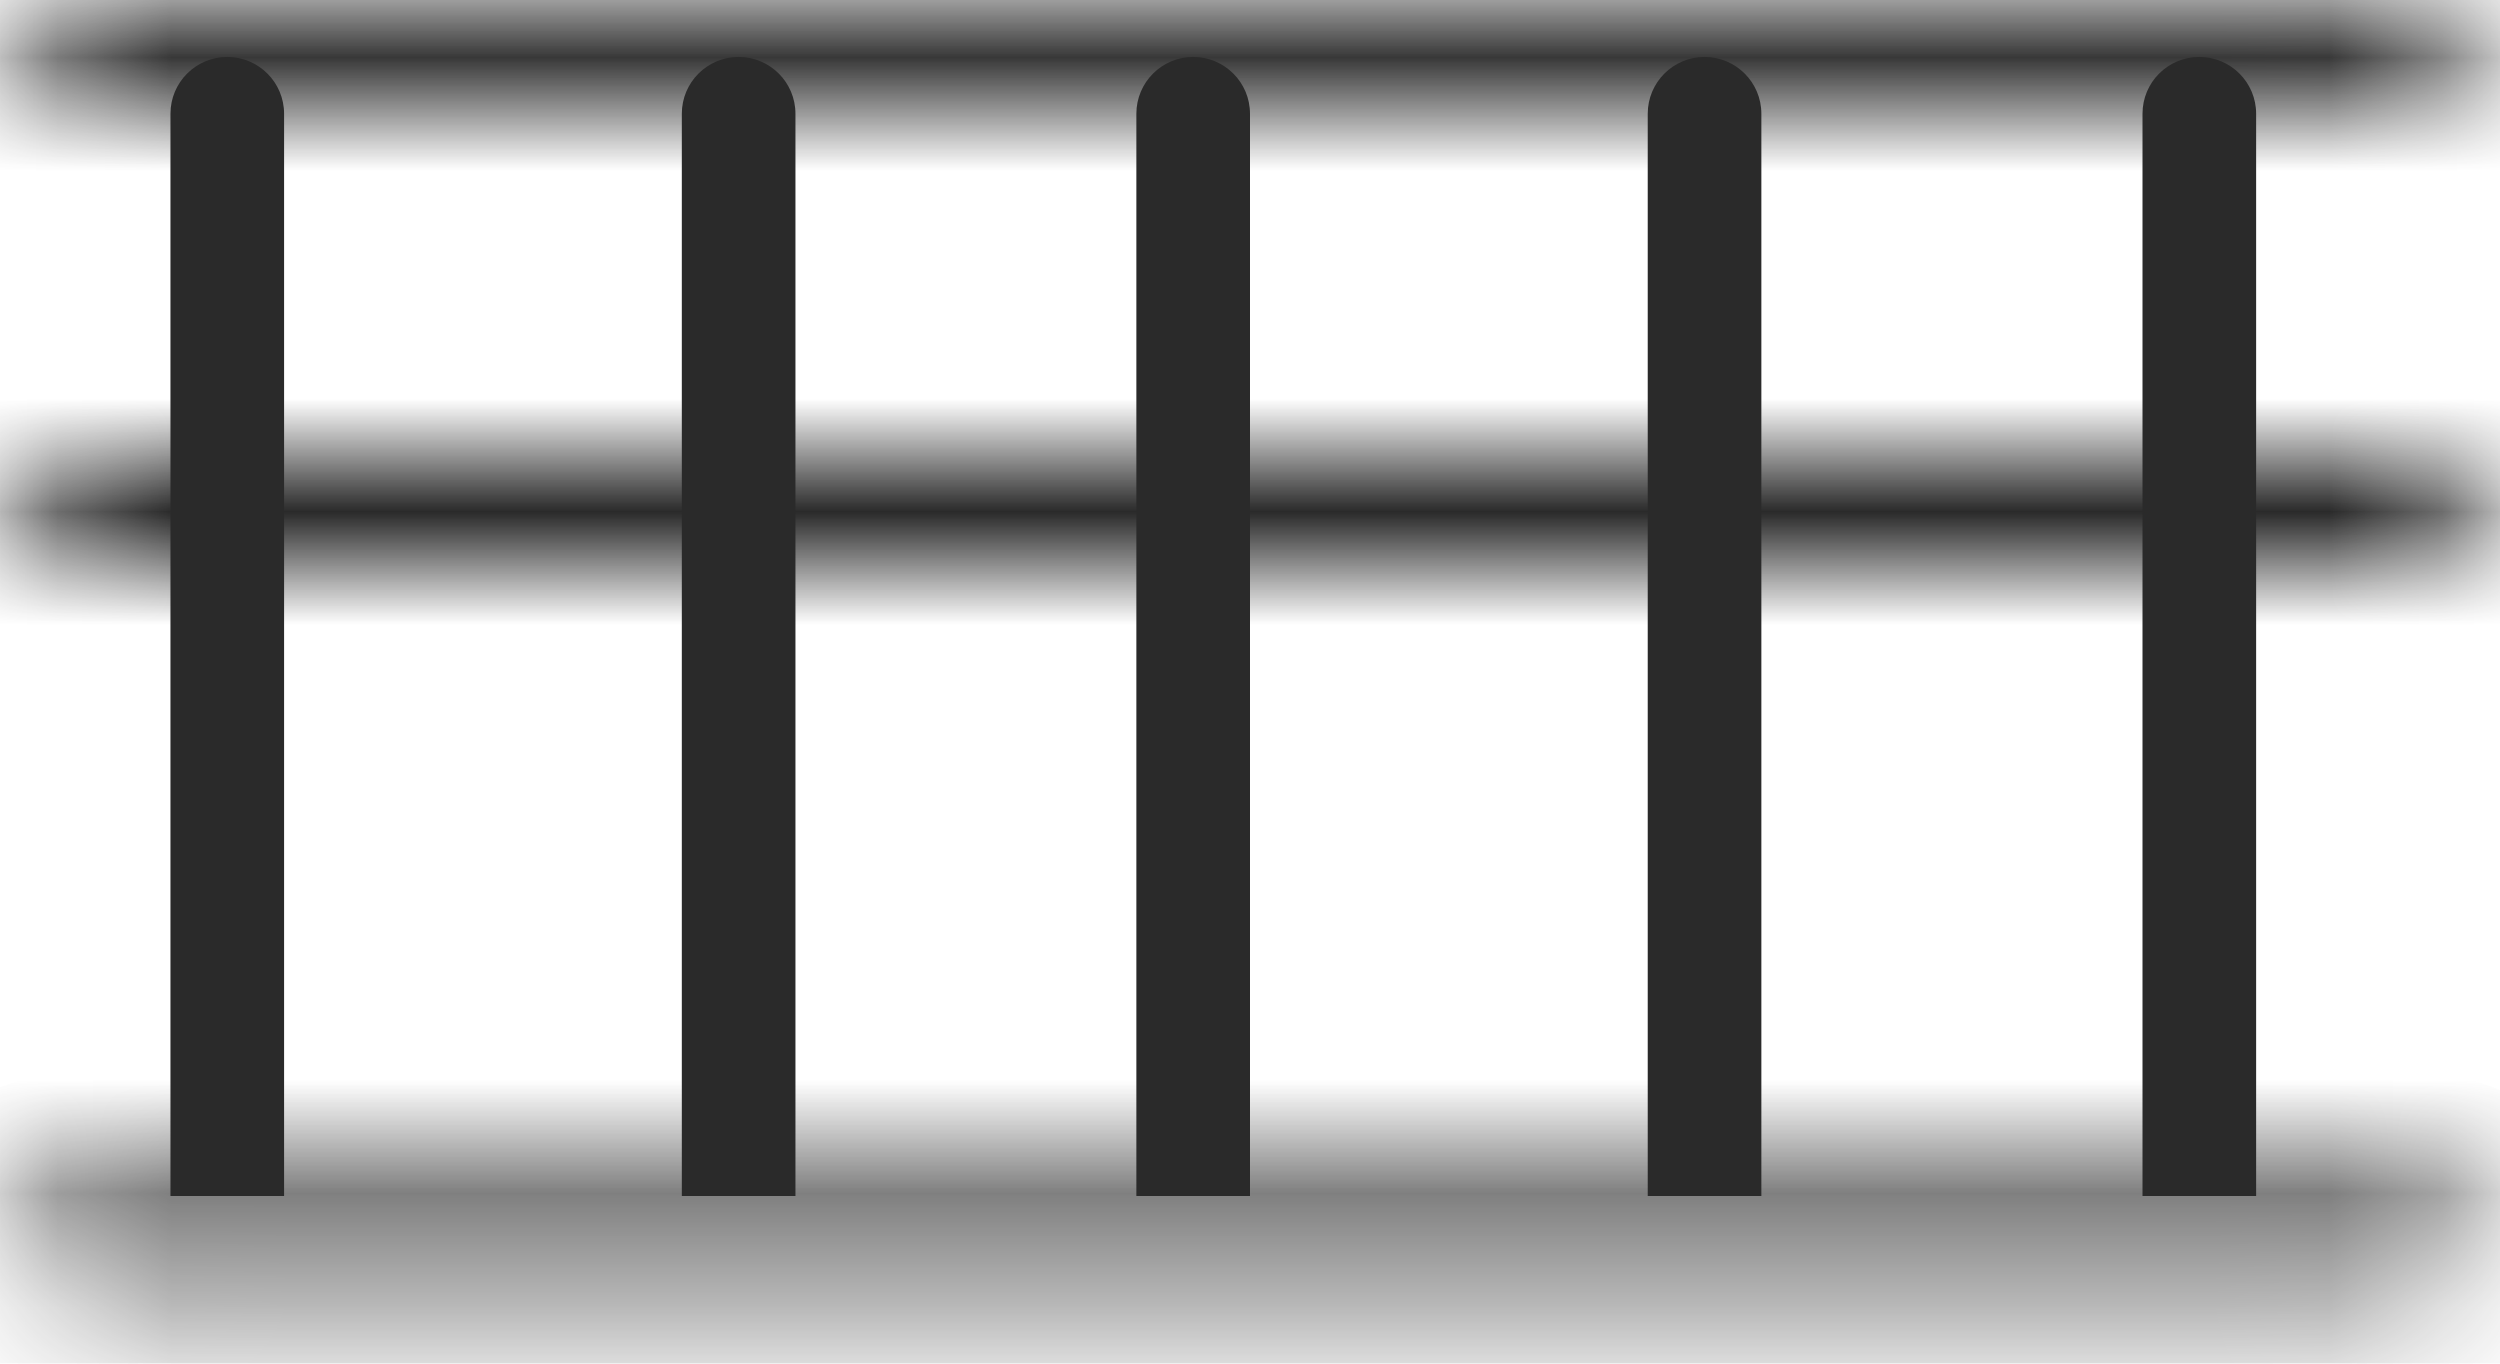
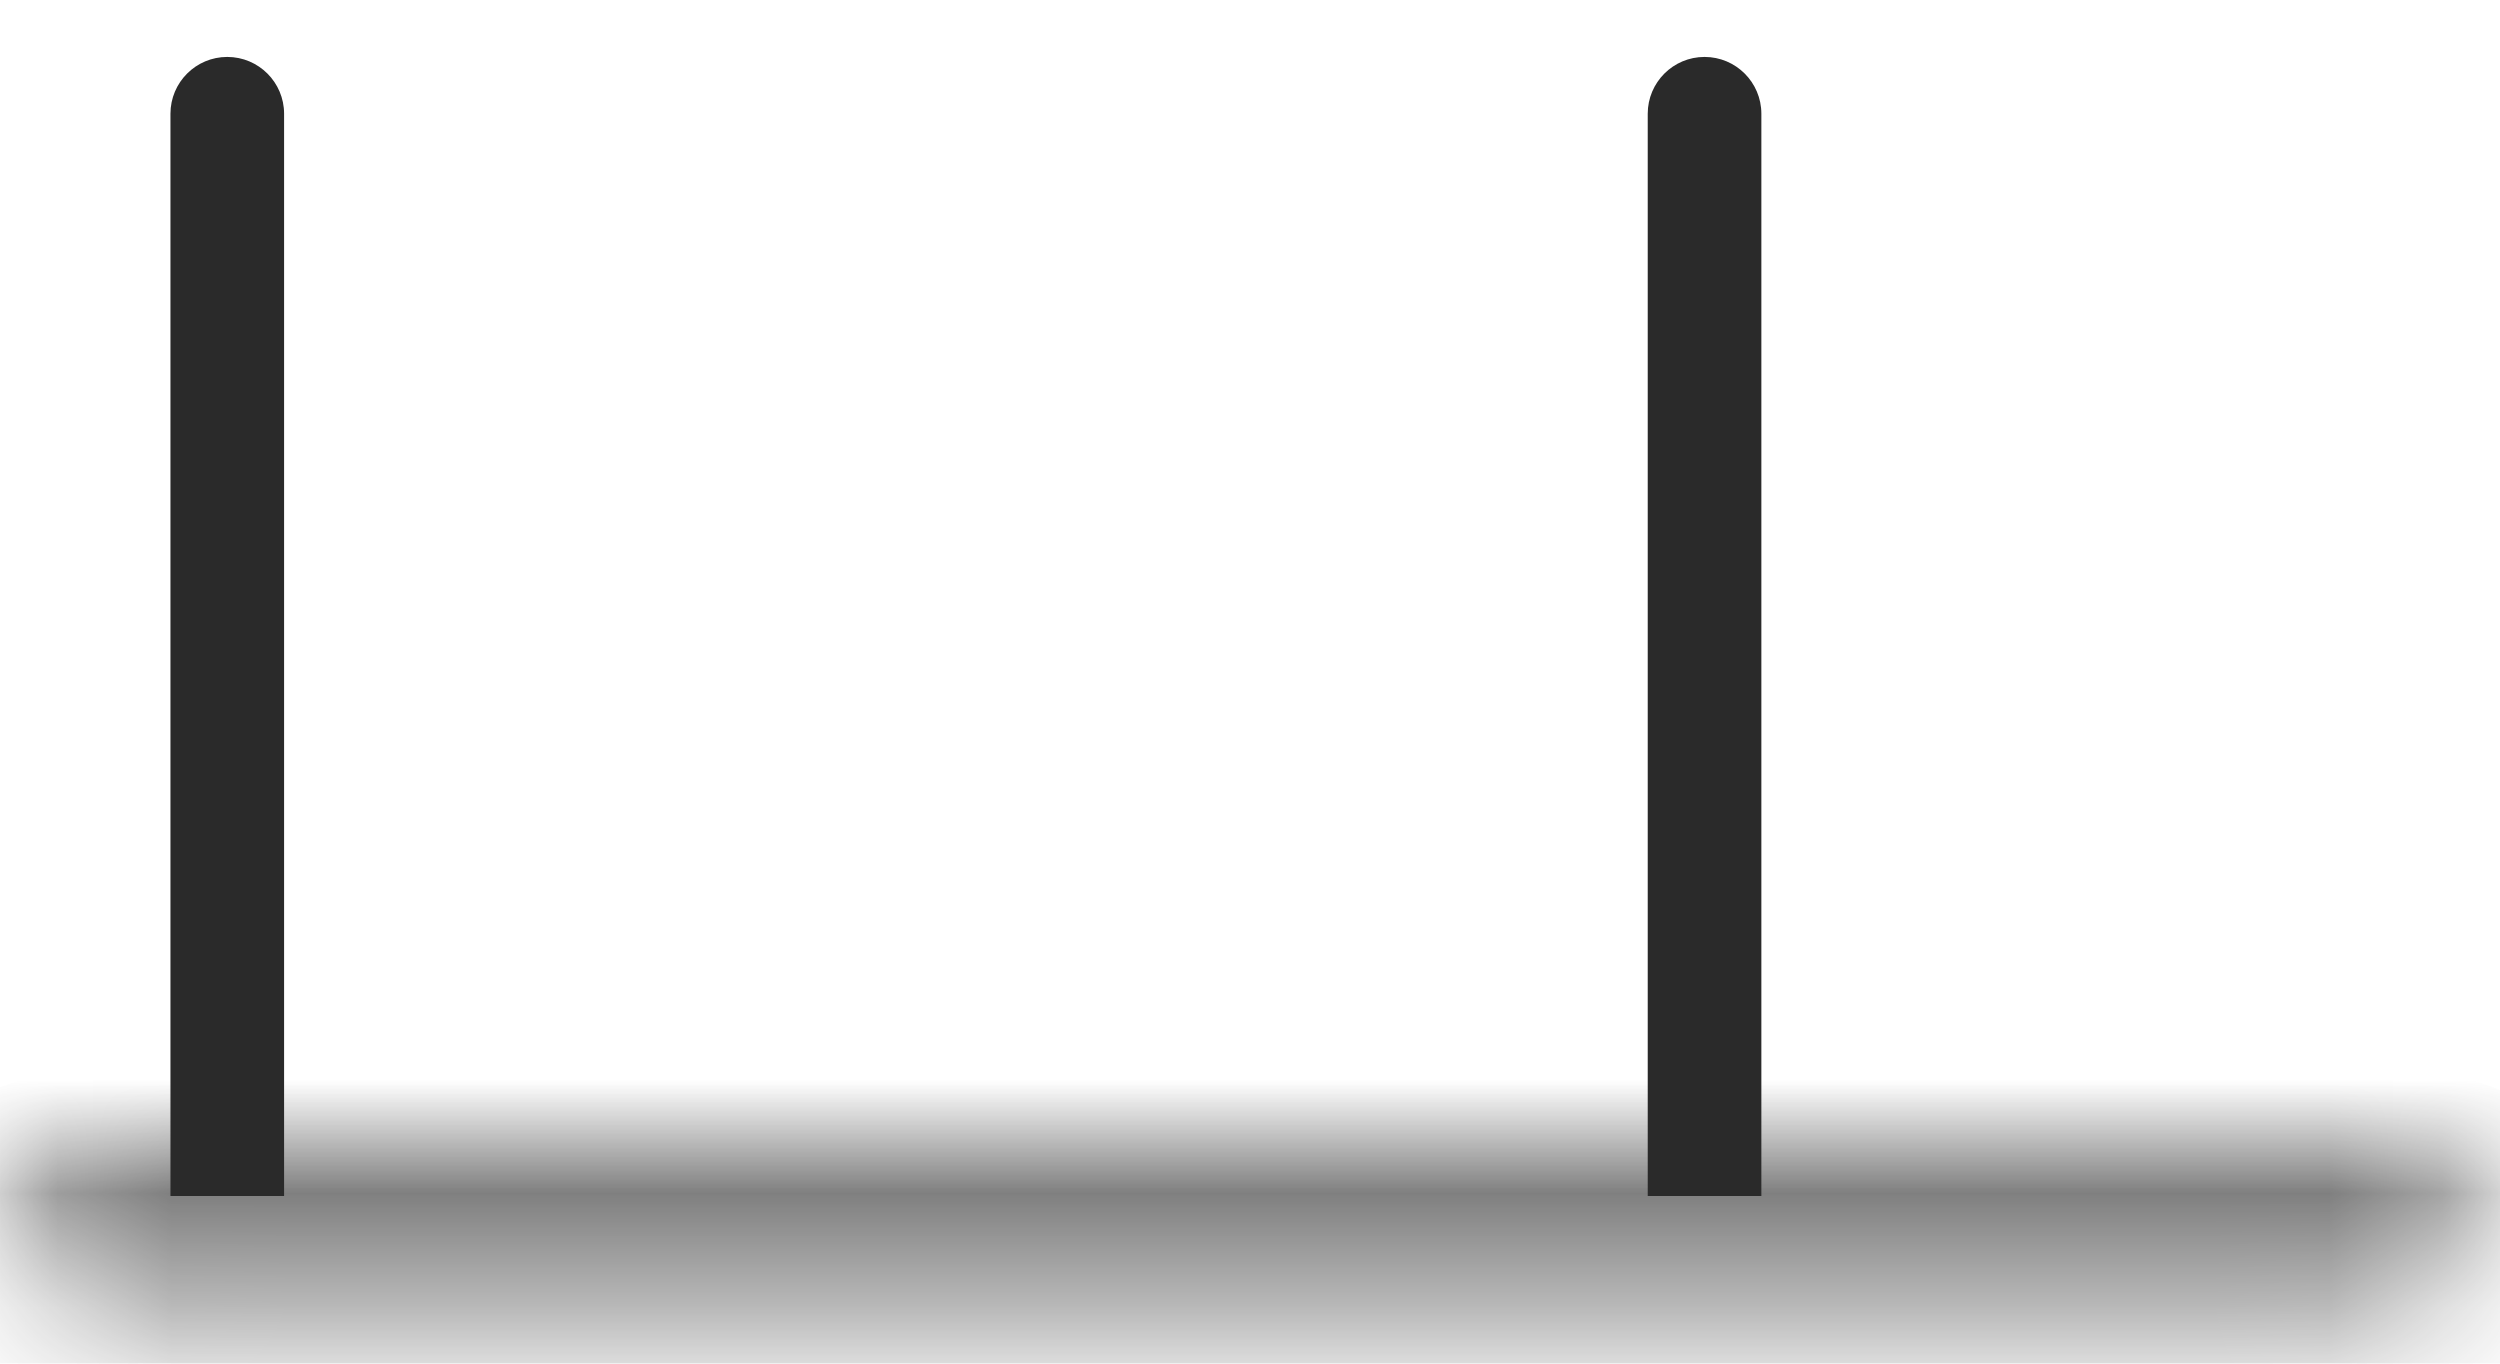
<svg xmlns="http://www.w3.org/2000/svg" width="22" height="12" viewBox="0 0 22 12" fill="none">
  <path d="M1.5 1.001C1.5 0.725 1.724 0.501 2 0.501C2.276 0.501 2.5 0.725 2.5 1.001L1.5 1.001ZM2 10.525L1.5 10.525L1.5 1.001L2 1.001L2.5 1.001L2.5 10.525L2 10.525Z" fill="#2A2A2A" />
-   <path d="M18.854 1.001C18.854 0.725 19.077 0.501 19.354 0.501C19.63 0.501 19.854 0.725 19.854 1.001L18.854 1.001ZM19.354 10.525L18.854 10.525L18.854 1.001L19.354 1.001L19.854 1.001L19.854 10.525L19.354 10.525Z" fill="#2A2A2A" />
  <path d="M14.5 1.001C14.5 0.725 14.724 0.501 15 0.501C15.276 0.501 15.5 0.725 15.5 1.001L14.5 1.001ZM15 10.525L14.5 10.525L14.5 1.001L15 1.001L15.5 1.001L15.5 10.525L15 10.525Z" fill="#2A2A2A" />
-   <path d="M10 1.001C10 0.725 10.224 0.501 10.5 0.501C10.776 0.501 11 0.725 11 1.001L10 1.001ZM6 1.001C6 0.725 6.224 0.501 6.5 0.501C6.776 0.501 7 0.725 7 1.001L6 1.001ZM10.5 10.525L10 10.525L10 1.001L10.5 1.001L11 1.001L11 10.525L10.5 10.525ZM6.5 10.525L6 10.525L6 1.001L6.5 1.001L7 1.001L7 10.525L6.5 10.525Z" fill="#2A2A2A" />
  <mask id="path-5-inside-1_652_322" fill="white">
    <path d="M20.854 10.384L1.082 10.384C0.795 10.384 0.52 10.432 0.317 10.518C0.114 10.604 0 10.721 8.01663e-08 10.842C5.89049e-08 10.964 0.114 11.081 0.317 11.166C0.52 11.252 0.795 11.301 1.082 11.301L20.854 11.301C21.141 11.301 21.416 11.252 21.619 11.166C21.822 11.081 21.936 10.964 21.936 10.842C21.936 10.721 21.822 10.604 21.619 10.518C21.416 10.432 21.14 10.384 20.854 10.384Z" />
  </mask>
  <path d="M20.854 10.384L20.854 11.384L20.854 11.384L20.854 10.384ZM1.082 10.384L1.082 11.384L1.082 11.384L1.082 10.384ZM8.01663e-08 10.842L-1 10.842L-1 10.841L8.01663e-08 10.842ZM21.936 10.842L22.936 10.841L22.936 10.842L21.936 10.842ZM20.854 10.384L20.854 11.384L1.082 11.384L1.082 10.384L1.082 9.384L20.854 9.384L20.854 10.384ZM1.082 10.384L1.082 11.384C0.891 11.384 0.756 11.419 0.707 11.439L0.317 10.518L-0.073 9.597C0.285 9.446 0.7 9.384 1.082 9.384L1.082 10.384ZM0.317 10.518L0.707 11.439C0.683 11.449 0.73 11.435 0.797 11.366C0.868 11.294 1 11.116 1 10.844L8.01663e-08 10.842L-1 10.841C-0.999 10.447 -0.811 10.15 -0.632 9.967C-0.457 9.789 -0.252 9.673 -0.073 9.597L0.317 10.518ZM8.01663e-08 10.842L1 10.842C1 10.569 0.869 10.391 0.797 10.319C0.73 10.25 0.683 10.236 0.707 10.246L0.317 11.166L-0.073 12.087C-0.252 12.011 -0.458 11.896 -0.633 11.717C-0.812 11.534 -1 11.237 -1 10.842L8.01663e-08 10.842ZM0.317 11.166L0.707 10.246C0.755 10.266 0.891 10.301 1.082 10.301L1.082 11.301L1.082 12.301C0.7 12.301 0.284 12.239 -0.073 12.087L0.317 11.166ZM1.082 11.301L1.082 10.301L20.854 10.301L20.854 11.301L20.854 12.301L1.082 12.301L1.082 11.301ZM20.854 11.301L20.854 10.301C21.045 10.301 21.18 10.266 21.229 10.246L21.619 11.166L22.009 12.087C21.651 12.239 21.236 12.301 20.854 12.301L20.854 11.301ZM21.619 11.166L21.229 10.246C21.253 10.236 21.206 10.25 21.138 10.319C21.067 10.391 20.936 10.569 20.936 10.842L21.936 10.842L22.936 10.842C22.936 11.237 22.747 11.534 22.568 11.717C22.393 11.896 22.188 12.011 22.009 12.087L21.619 11.166ZM21.936 10.842L20.936 10.844C20.936 11.116 21.068 11.294 21.139 11.366C21.206 11.435 21.253 11.449 21.229 11.439L21.619 10.518L22.009 9.597C22.188 9.673 22.393 9.789 22.568 9.967C22.747 10.15 22.935 10.447 22.936 10.841L21.936 10.842ZM21.619 10.518L21.229 11.439C21.18 11.419 21.045 11.384 20.854 11.384L20.854 10.384L20.854 9.384C21.236 9.384 21.651 9.446 22.009 9.597L21.619 10.518Z" fill="#2A2A2A" mask="url(#path-5-inside-1_652_322)" />
  <mask id="path-7-inside-2_652_322" fill="white">
    <path d="M20.915 4L1.085 4C0.798 4 0.522 4.053 0.318 4.146C0.115 4.24 0 4.367 8.74495e-08 4.5C6.42565e-08 4.633 0.114 4.76 0.318 4.854C0.521 4.947 0.797 5 1.085 5L20.915 5C21.203 5 21.479 4.947 21.682 4.854C21.886 4.76 22 4.633 22 4.5C22 4.367 21.885 4.24 21.682 4.146C21.478 4.053 21.202 4 20.915 4Z" />
  </mask>
-   <path d="M20.915 4L20.915 5L20.915 5L20.915 4ZM1.085 4L1.085 5L1.085 5L1.085 4ZM8.74495e-08 4.5L-1 4.5L-1 4.499L8.74495e-08 4.5ZM22 4.5L23 4.499L23 4.5L22 4.5ZM20.915 4L20.915 5L1.085 5L1.085 4L1.085 3L20.915 3L20.915 4ZM1.085 4L1.085 5C0.903 5 0.777 5.036 0.736 5.055L0.318 4.146L-0.1 3.238C0.266 3.069 0.693 3 1.085 3L1.085 4ZM0.318 4.146L0.736 5.055C0.718 5.063 0.764 5.047 0.826 4.978C0.893 4.903 1 4.74 1 4.501L8.74495e-08 4.5L-1 4.499C-0.999 3.753 -0.396 3.374 -0.1 3.238L0.318 4.146ZM8.74495e-08 4.5L1 4.5C1 4.261 0.894 4.098 0.826 4.023C0.764 3.953 0.718 3.937 0.736 3.945L0.318 4.854L-0.101 5.762C-0.396 5.626 -1 5.247 -1 4.5L8.74495e-08 4.5ZM0.318 4.854L0.736 3.945C0.777 3.964 0.902 4 1.085 4L1.085 5L1.085 6C0.693 6 0.266 5.931 -0.101 5.762L0.318 4.854ZM1.085 5L1.085 4L20.915 4L20.915 5L20.915 6L1.085 6L1.085 5ZM20.915 5L20.915 4C21.098 4 21.223 3.964 21.264 3.945L21.682 4.854L22.101 5.762C21.734 5.931 21.307 6 20.915 6L20.915 5ZM21.682 4.854L21.264 3.945C21.282 3.937 21.236 3.953 21.174 4.023C21.106 4.098 21 4.261 21 4.5L22 4.5L23 4.5C23 5.247 22.396 5.626 22.101 5.762L21.682 4.854ZM22 4.5L21 4.501C21 4.74 21.107 4.903 21.174 4.978C21.236 5.047 21.282 5.063 21.264 5.055L21.682 4.146L22.1 3.238C22.395 3.374 22.999 3.753 23 4.499L22 4.5ZM21.682 4.146L21.264 5.055C21.223 5.036 21.098 5 20.915 5L20.915 4L20.915 3C21.307 3 21.734 3.069 22.1 3.238L21.682 4.146Z" fill="#2A2A2A" mask="url(#path-7-inside-2_652_322)" />
  <mask id="path-9-inside-3_652_322" fill="white">
    <path d="M20.854 -0.001L1.082 -0.001C0.795 -0.001 0.52 0.048 0.317 0.133C0.114 0.219 0 0.336 8.01663e-08 0.458C5.89049e-08 0.579 0.114 0.696 0.317 0.782C0.52 0.868 0.795 0.916 1.082 0.916L20.854 0.916C21.141 0.916 21.416 0.868 21.619 0.782C21.822 0.696 21.936 0.579 21.936 0.458C21.936 0.336 21.822 0.219 21.619 0.133C21.416 0.048 21.14 -0.001 20.854 -0.001Z" />
  </mask>
-   <path d="M20.854 -0.001L20.854 0.999L20.854 0.999L20.854 -0.001ZM1.082 -0.001L1.082 0.999L1.082 0.999L1.082 -0.001ZM8.01663e-08 0.458L-1 0.458L-1 0.456L8.01663e-08 0.458ZM21.936 0.458L22.936 0.456L22.936 0.458L21.936 0.458ZM20.854 -0.001L20.854 0.999L1.082 0.999L1.082 -0.001L1.082 -1.001L20.854 -1.001L20.854 -0.001ZM1.082 -0.001L1.082 0.999C0.891 0.999 0.756 1.034 0.707 1.054L0.317 0.133L-0.073 -0.787C0.285 -0.939 0.7 -1.001 1.082 -1.001L1.082 -0.001ZM0.317 0.133L0.707 1.054C0.683 1.064 0.73 1.05 0.797 0.982C0.868 0.909 1 0.732 1 0.459L8.01663e-08 0.458L-1 0.456C-0.999 0.062 -0.811 -0.235 -0.632 -0.417C-0.457 -0.596 -0.252 -0.712 -0.073 -0.787L0.317 0.133ZM8.01663e-08 0.458L1 0.458C1 0.185 0.869 0.007 0.797 -0.066C0.73 -0.135 0.683 -0.149 0.707 -0.139L0.317 0.782L-0.073 1.702C-0.252 1.627 -0.458 1.511 -0.633 1.332C-0.812 1.149 -1 0.852 -1 0.458L8.01663e-08 0.458ZM0.317 0.782L0.707 -0.139C0.755 -0.119 0.891 -0.084 1.082 -0.084L1.082 0.916L1.082 1.916C0.7 1.916 0.284 1.854 -0.073 1.702L0.317 0.782ZM1.082 0.916L1.082 -0.084L20.854 -0.084L20.854 0.916L20.854 1.916L1.082 1.916L1.082 0.916ZM20.854 0.916L20.854 -0.084C21.045 -0.084 21.18 -0.119 21.229 -0.139L21.619 0.782L22.009 1.702C21.651 1.854 21.236 1.916 20.854 1.916L20.854 0.916ZM21.619 0.782L21.229 -0.139C21.253 -0.149 21.206 -0.135 21.138 -0.066C21.067 0.007 20.936 0.185 20.936 0.458L21.936 0.458L22.936 0.458C22.936 0.852 22.747 1.149 22.568 1.332C22.393 1.511 22.188 1.627 22.009 1.702L21.619 0.782ZM21.936 0.458L20.936 0.459C20.936 0.732 21.068 0.909 21.139 0.982C21.206 1.05 21.253 1.064 21.229 1.054L21.619 0.133L22.009 -0.787C22.188 -0.712 22.393 -0.596 22.568 -0.417C22.747 -0.235 22.935 0.062 22.936 0.456L21.936 0.458ZM21.619 0.133L21.229 1.054C21.18 1.034 21.045 0.999 20.854 0.999L20.854 -0.001L20.854 -1.001C21.236 -1.001 21.651 -0.939 22.009 -0.787L21.619 0.133Z" fill="#2A2A2A" mask="url(#path-9-inside-3_652_322)" />
</svg>